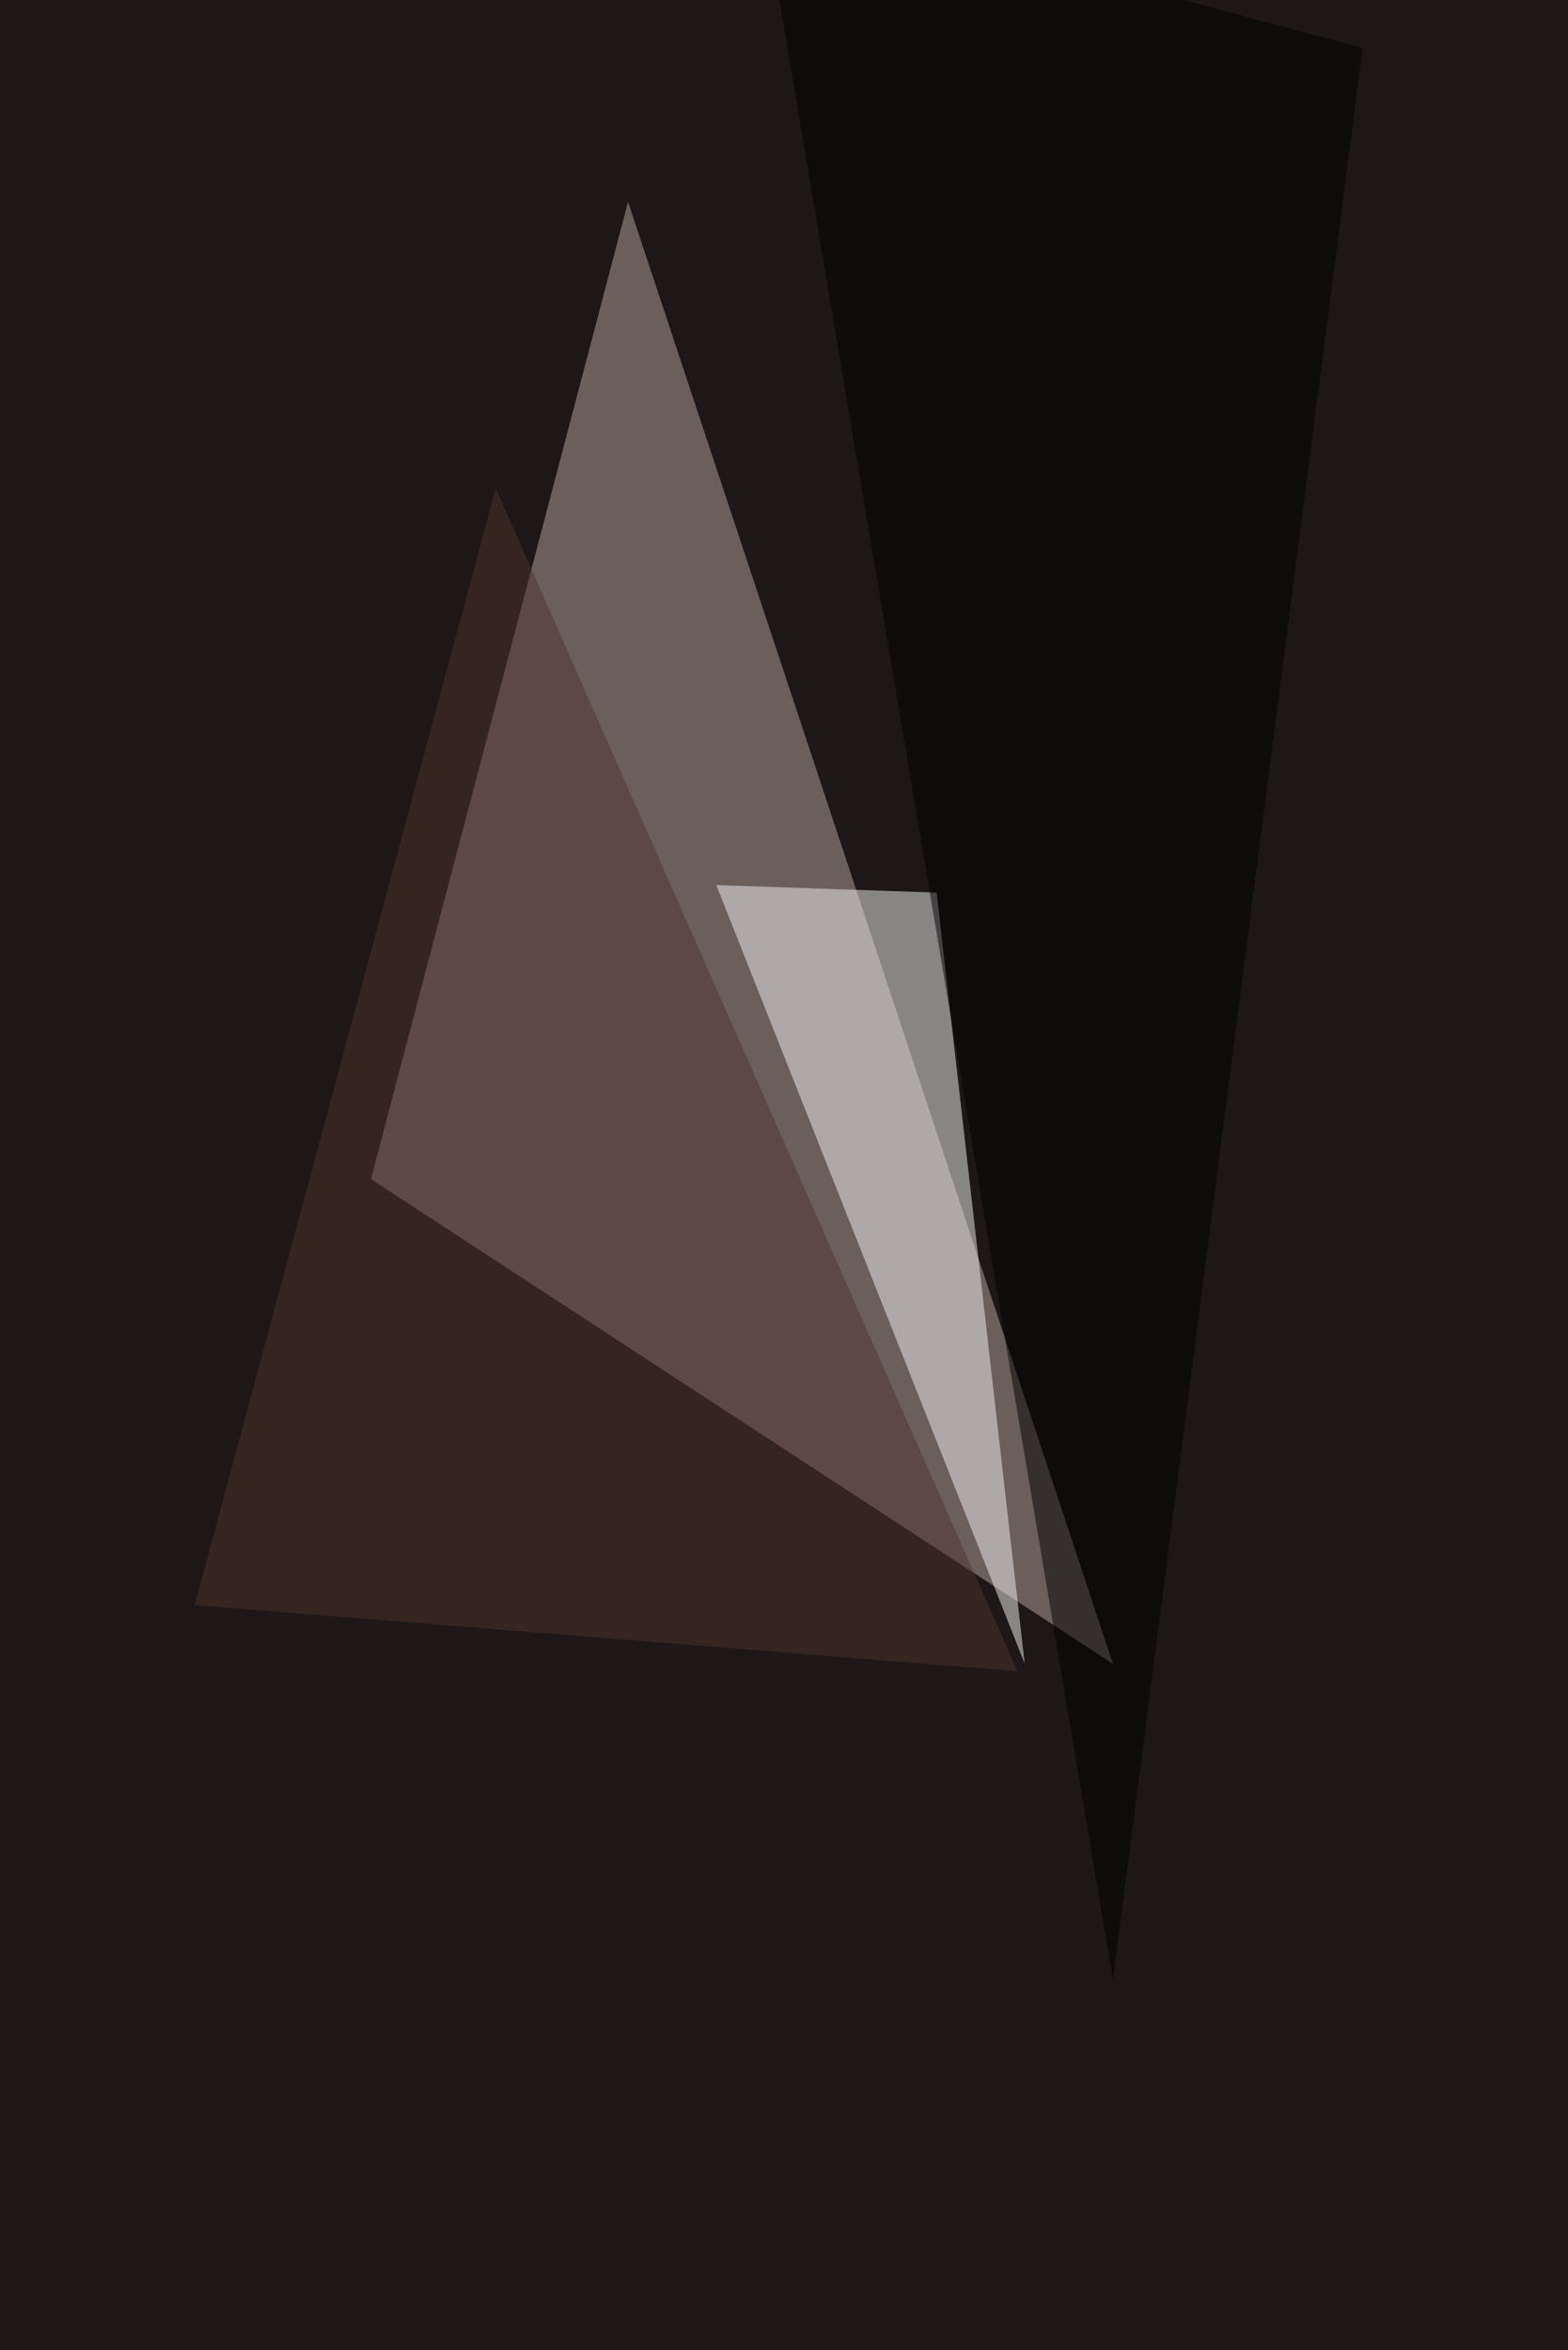
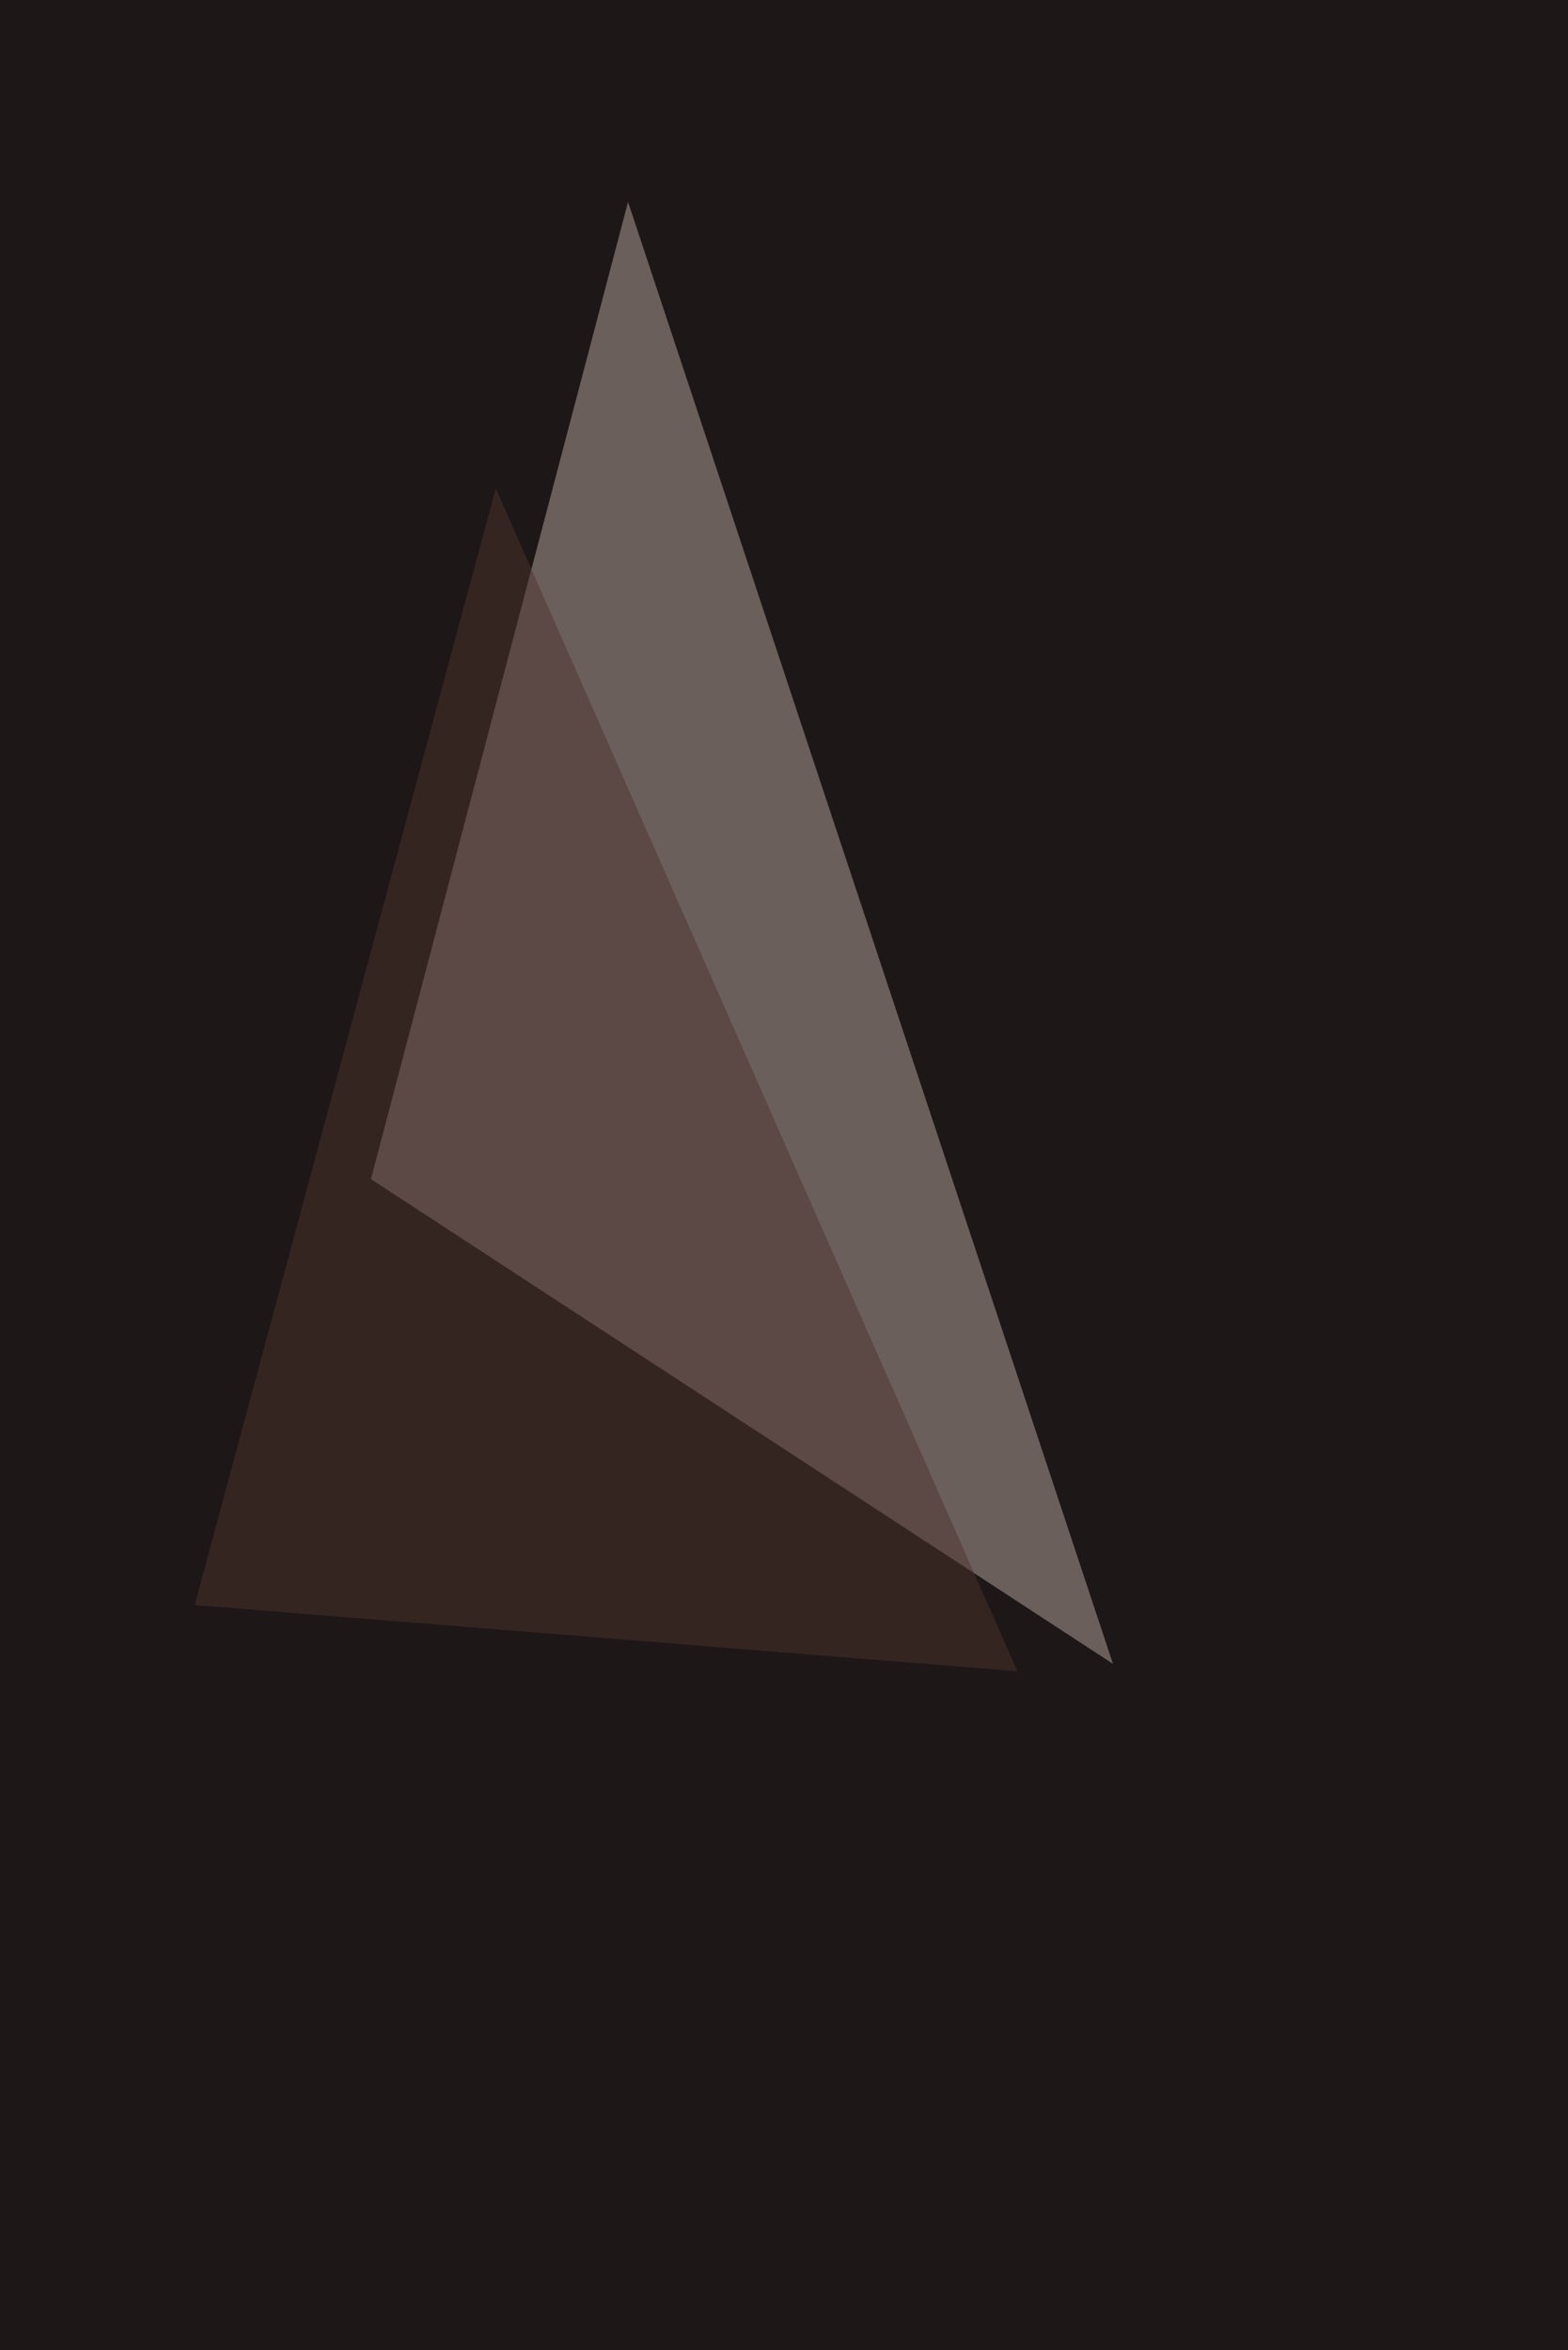
<svg xmlns="http://www.w3.org/2000/svg" width="938" height="1406">
  <filter id="a">
    <feGaussianBlur stdDeviation="55" />
  </filter>
  <rect width="100%" height="100%" fill="#1d1817" />
  <g filter="url(#a)">
    <g fill-opacity=".5">
      <path fill="#b9a6a1" d="M665.8 995.4l-443.9-290 153.8-584.6z" />
-       <path fill="#f4f2f5" d="M560.3 534L613 995.3 428.5 529.5z" />
      <path fill="#4f322d" d="M296.6 292.2l-180.1 668 492.1 39.6z" />
-       <path d="M665.8 1184.3L454.8-68l360.4 96.7z" />
    </g>
  </g>
</svg>